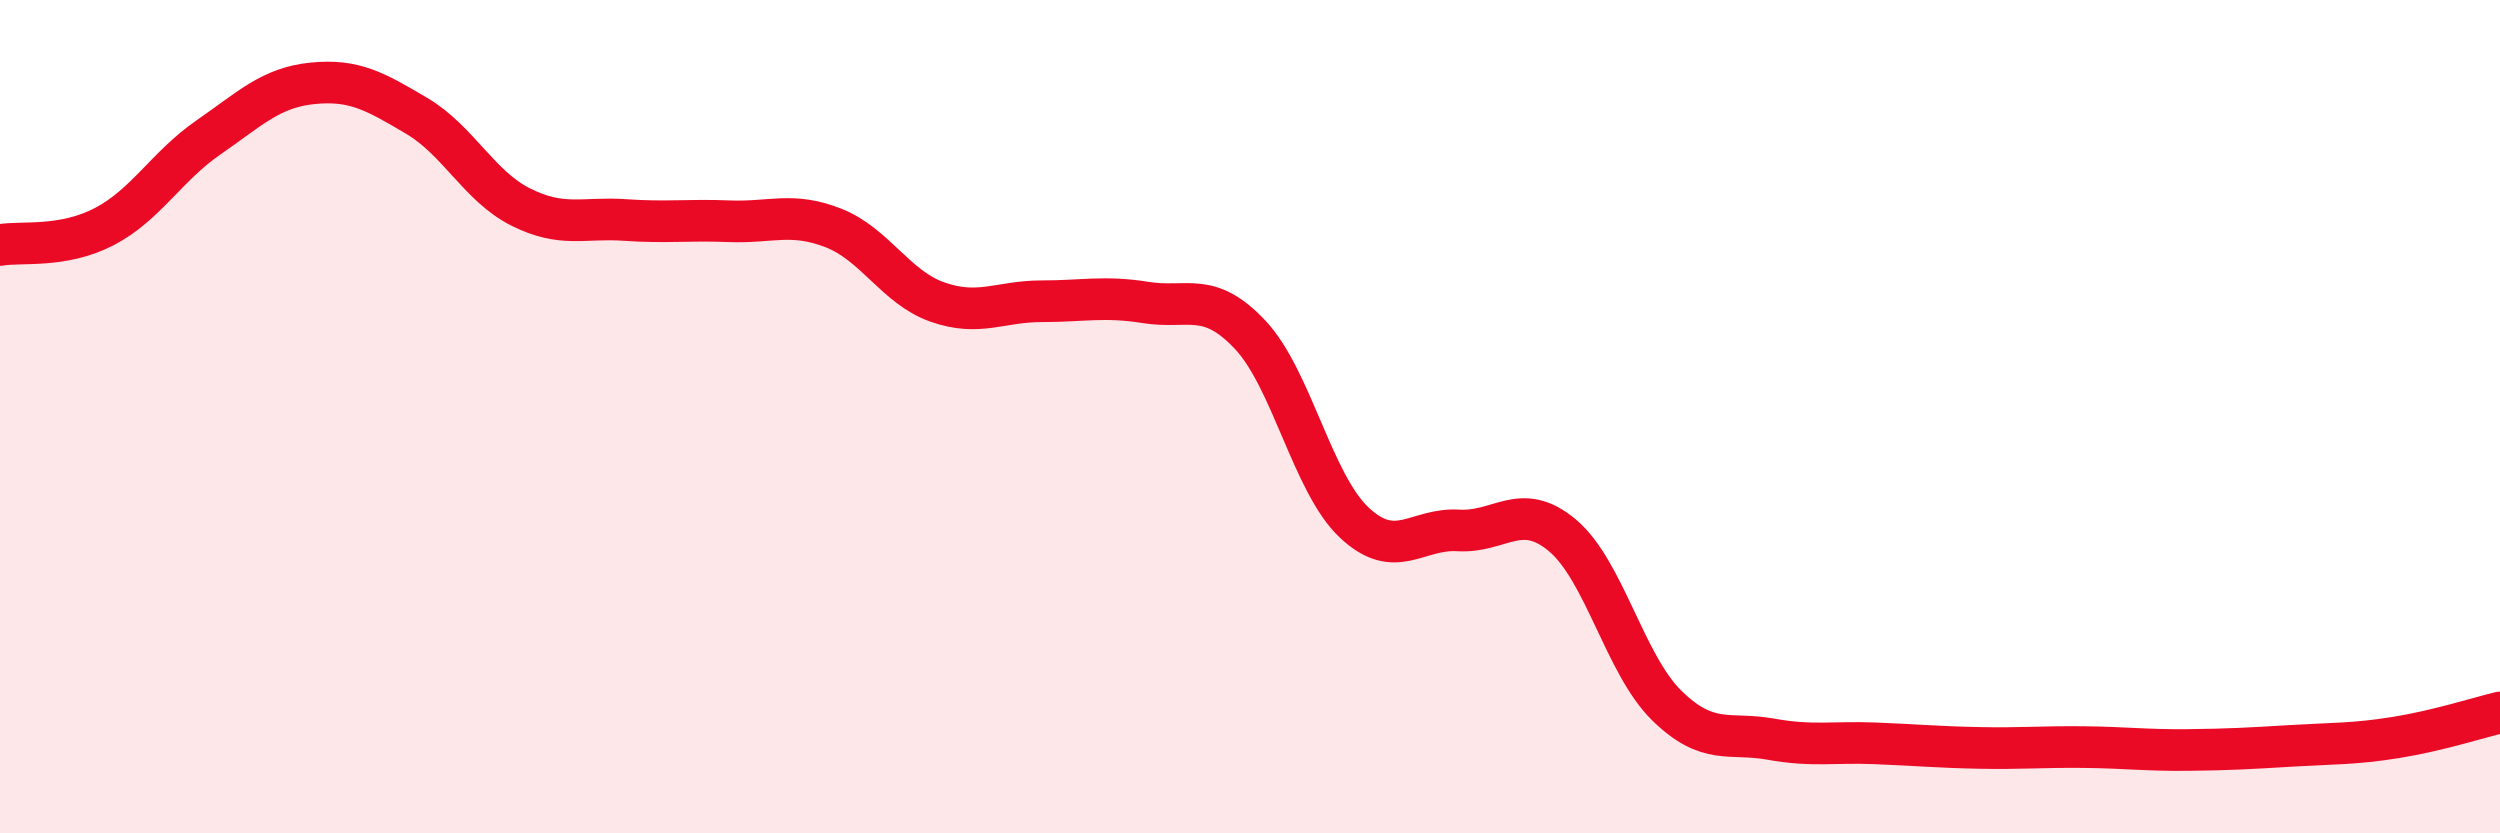
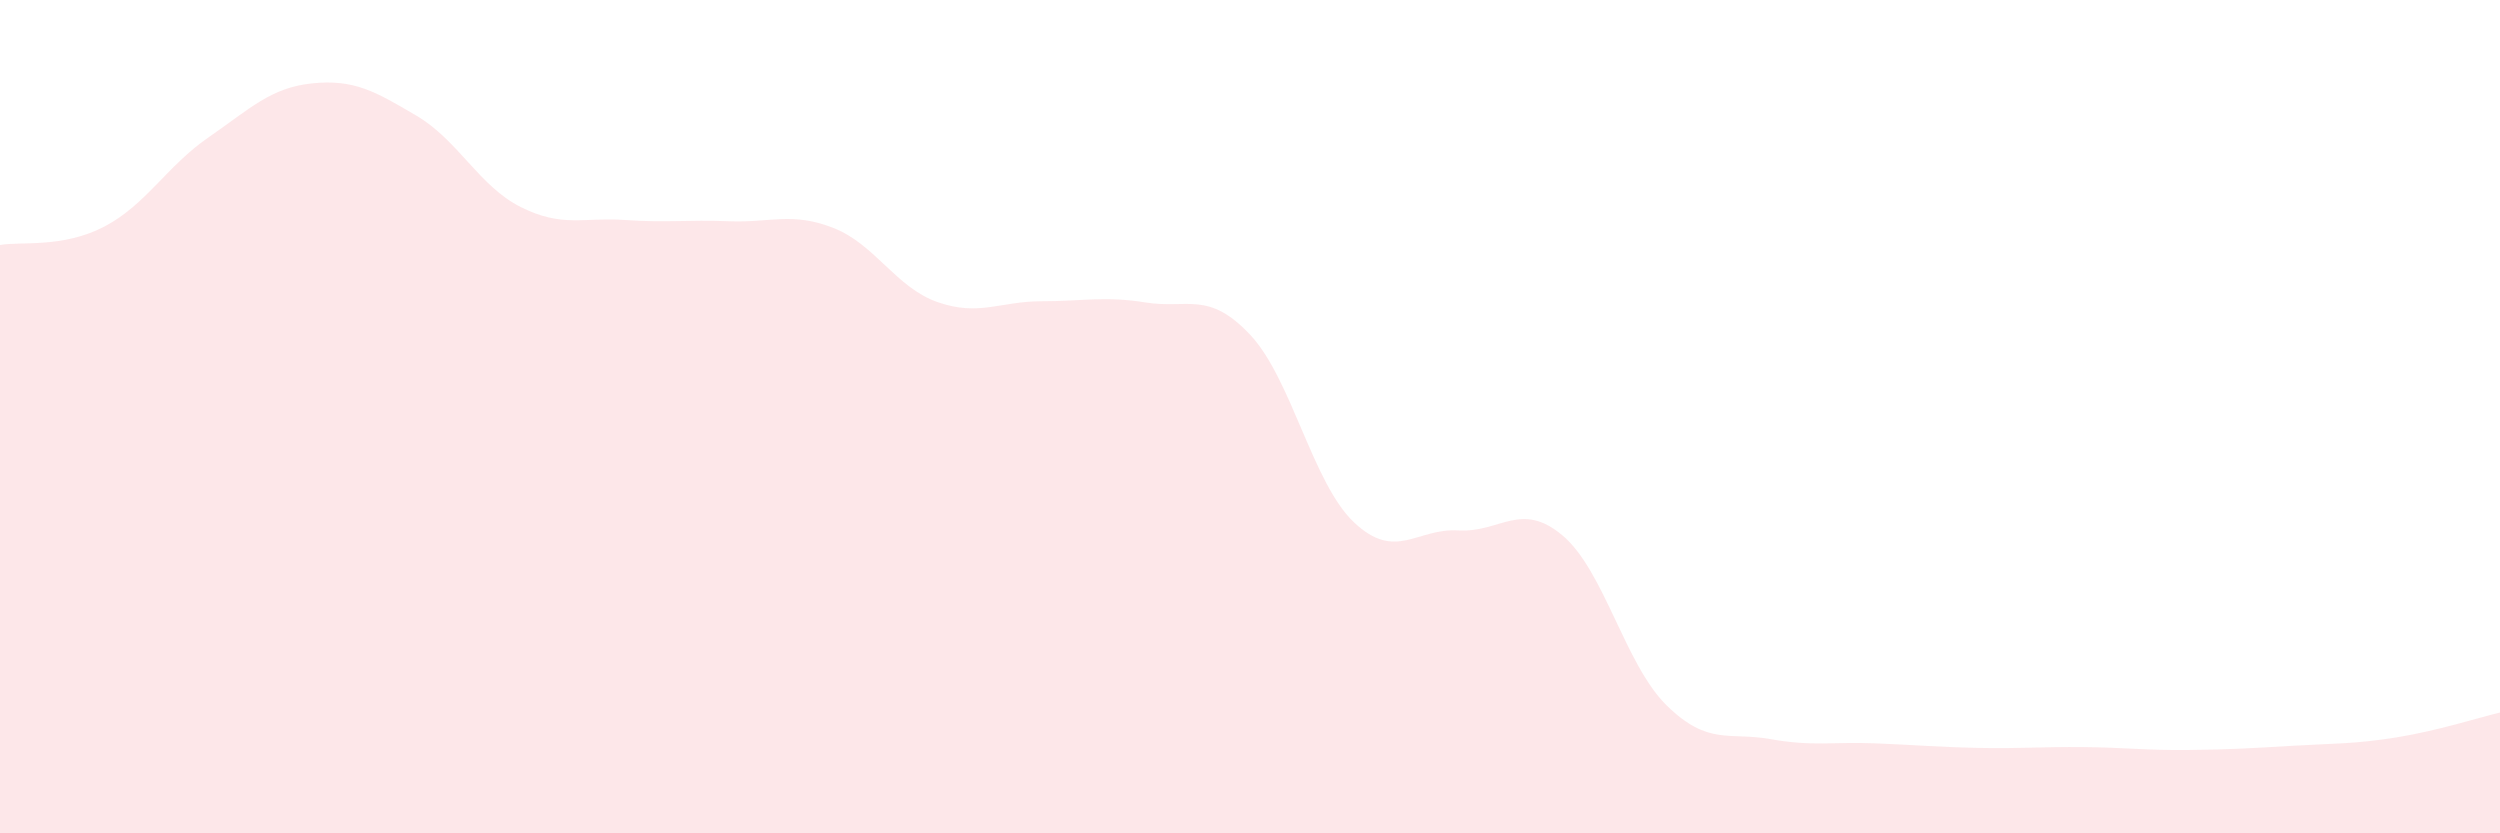
<svg xmlns="http://www.w3.org/2000/svg" width="60" height="20" viewBox="0 0 60 20">
  <path d="M 0,5.88 C 0.5,5.79 1.5,5.96 2.5,5.44 C 3.5,4.92 4,3.99 5,3.3 C 6,2.61 6.5,2.1 7.5,2 C 8.5,1.9 9,2.19 10,2.78 C 11,3.37 11.5,4.47 12.5,4.97 C 13.5,5.47 14,5.21 15,5.28 C 16,5.35 16.5,5.27 17.5,5.31 C 18.5,5.35 19,5.08 20,5.47 C 21,5.86 21.5,6.9 22.5,7.25 C 23.5,7.6 24,7.23 25,7.23 C 26,7.23 26.5,7.1 27.5,7.26 C 28.5,7.42 29,6.97 30,8.03 C 31,9.09 31.5,11.6 32.5,12.54 C 33.5,13.48 34,12.67 35,12.73 C 36,12.79 36.5,12.01 37.5,12.85 C 38.5,13.69 39,15.95 40,16.93 C 41,17.91 41.5,17.56 42.5,17.74 C 43.5,17.92 44,17.8 45,17.84 C 46,17.88 46.5,17.93 47.5,17.95 C 48.5,17.97 49,17.92 50,17.93 C 51,17.94 51.5,18.01 52.5,18 C 53.5,17.99 54,17.96 55,17.9 C 56,17.84 56.5,17.86 57.5,17.7 C 58.5,17.54 59.5,17.22 60,17.1L60 20L0 20Z" fill="#EB0A25" opacity="0.1" stroke-linecap="round" stroke-linejoin="round" />
-   <path d="M 0,5.88 C 0.5,5.79 1.5,5.96 2.5,5.44 C 3.5,4.92 4,3.99 5,3.3 C 6,2.61 6.5,2.1 7.5,2 C 8.5,1.9 9,2.19 10,2.78 C 11,3.37 11.5,4.47 12.5,4.97 C 13.5,5.47 14,5.21 15,5.28 C 16,5.35 16.5,5.27 17.5,5.31 C 18.5,5.35 19,5.08 20,5.47 C 21,5.86 21.5,6.9 22.5,7.25 C 23.5,7.6 24,7.23 25,7.23 C 26,7.23 26.5,7.1 27.5,7.26 C 28.5,7.42 29,6.97 30,8.03 C 31,9.09 31.5,11.6 32.5,12.54 C 33.5,13.48 34,12.67 35,12.73 C 36,12.79 36.5,12.01 37.5,12.85 C 38.5,13.69 39,15.95 40,16.93 C 41,17.91 41.5,17.56 42.5,17.74 C 43.5,17.92 44,17.8 45,17.84 C 46,17.88 46.5,17.93 47.5,17.95 C 48.5,17.97 49,17.92 50,17.93 C 51,17.94 51.5,18.01 52.5,18 C 53.5,17.99 54,17.96 55,17.9 C 56,17.84 56.5,17.86 57.5,17.7 C 58.5,17.54 59.5,17.22 60,17.1" stroke="#EB0A25" stroke-width="1" fill="none" stroke-linecap="round" stroke-linejoin="round" />
</svg>